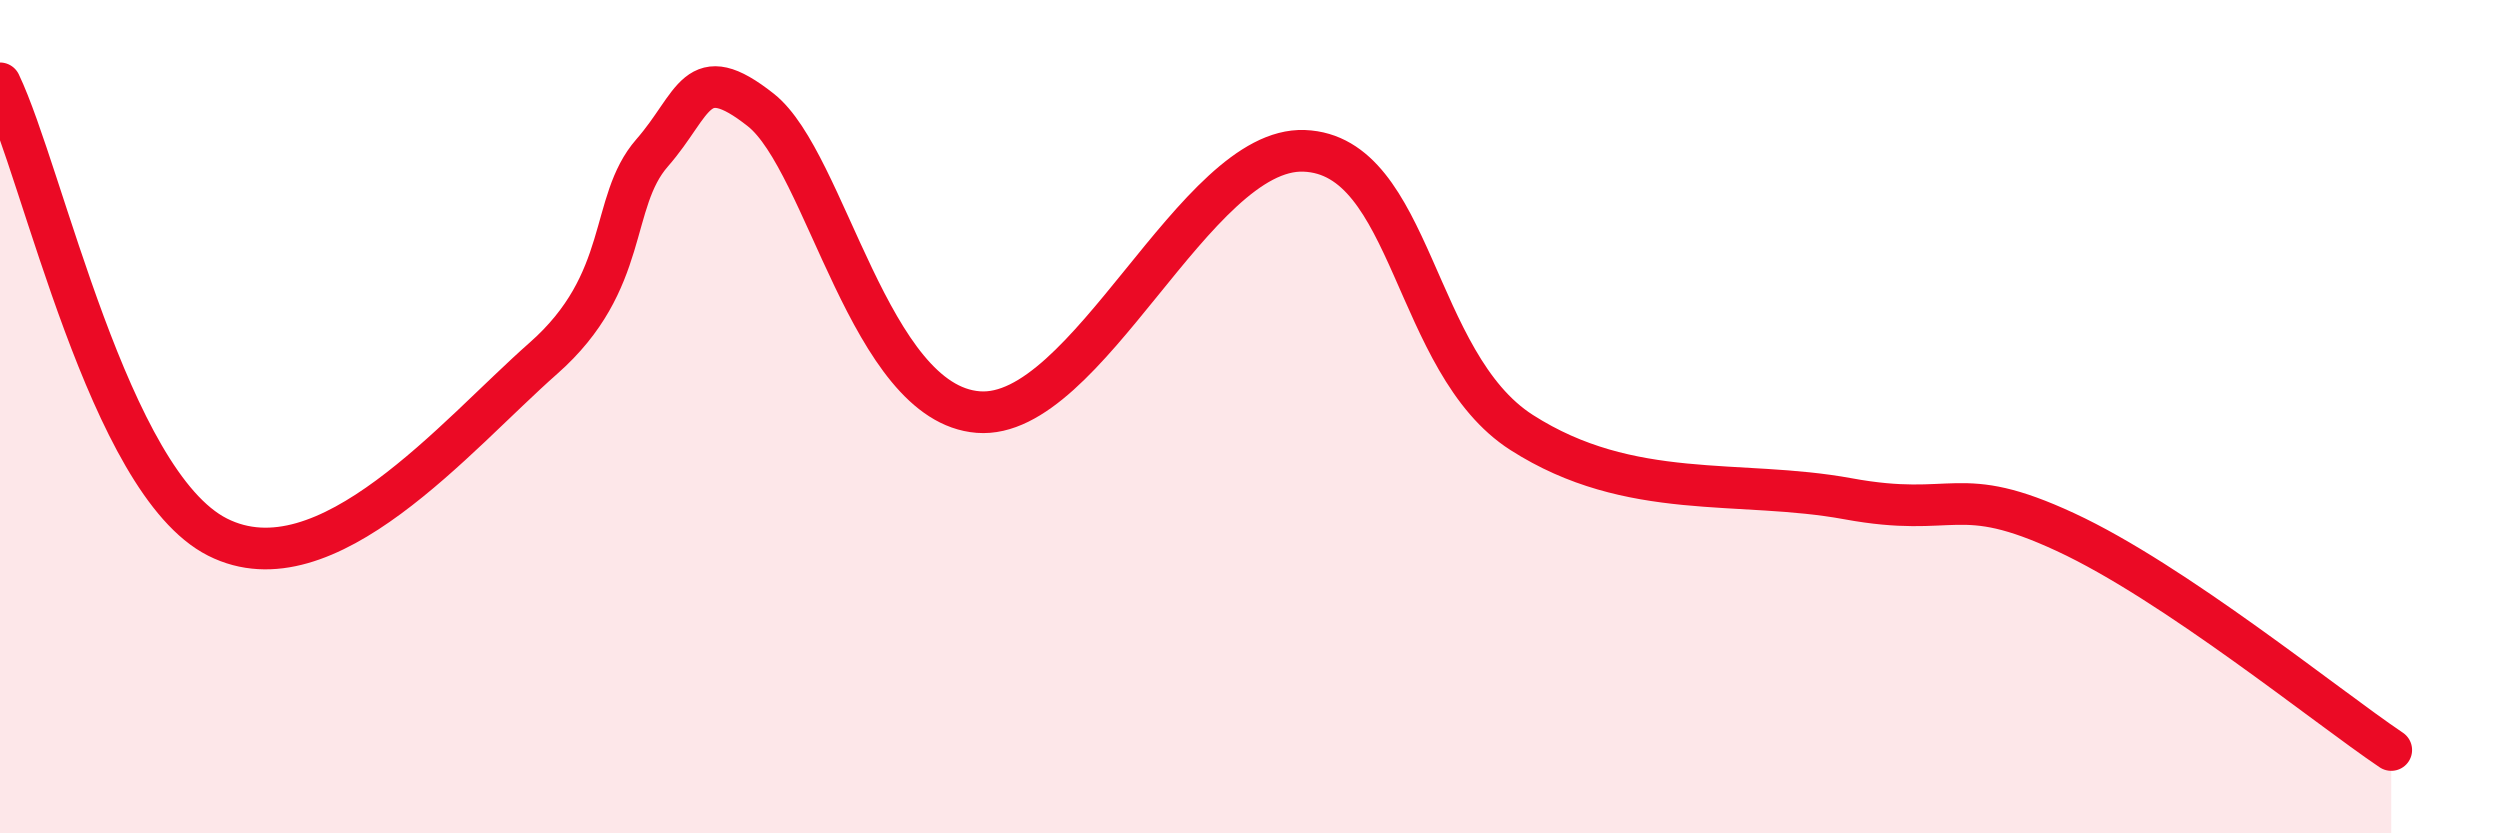
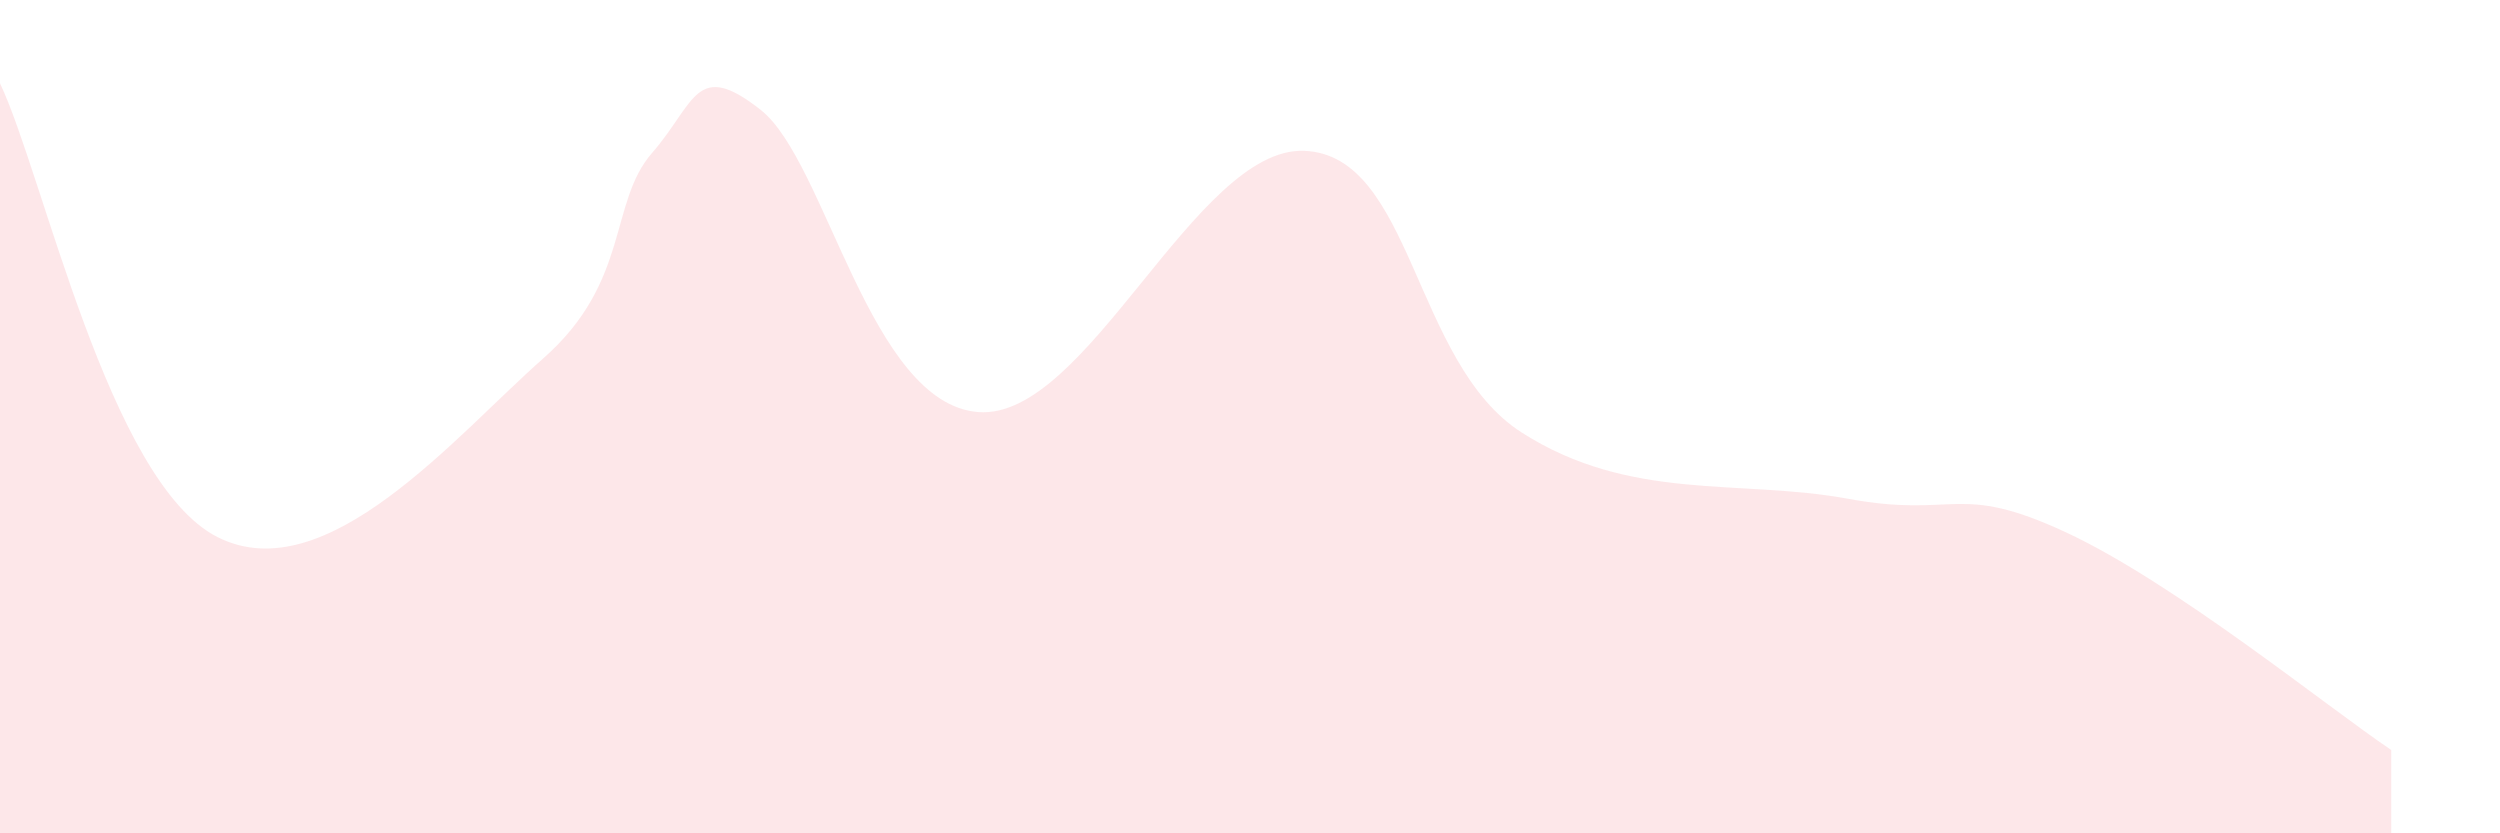
<svg xmlns="http://www.w3.org/2000/svg" width="60" height="20" viewBox="0 0 60 20">
  <path d="M 0,2 C 1.04,4.18 2.61,11.57 5.22,12.89 C 7.83,14.21 10.95,10.44 13.04,8.6 C 15.13,6.76 14.61,4.86 15.65,3.67 C 16.69,2.48 16.69,1.4 18.26,2.64 C 19.83,3.88 20.87,9.69 23.48,9.89 C 26.09,10.09 28.69,3.52 31.3,3.62 C 33.91,3.72 33.91,8.71 36.52,10.38 C 39.13,12.05 41.74,11.49 44.35,11.97 C 46.96,12.45 46.96,11.56 49.57,12.77 C 52.18,13.98 55.83,16.95 57.39,18L57.39 20L0 20Z" fill="#EB0A25" opacity="0.1" stroke-linecap="round" stroke-linejoin="round" />
-   <path d="M 0,2 C 1.04,4.18 2.61,11.57 5.22,12.89 C 7.83,14.21 10.95,10.44 13.04,8.6 C 15.13,6.76 14.61,4.86 15.65,3.67 C 16.69,2.48 16.69,1.4 18.26,2.64 C 19.83,3.88 20.87,9.69 23.48,9.89 C 26.09,10.09 28.69,3.52 31.3,3.62 C 33.91,3.72 33.91,8.71 36.52,10.38 C 39.13,12.05 41.74,11.49 44.35,11.97 C 46.96,12.45 46.96,11.56 49.57,12.77 C 52.18,13.98 55.83,16.95 57.39,18" stroke="#EB0A25" stroke-width="1" fill="none" stroke-linecap="round" stroke-linejoin="round" />
</svg>